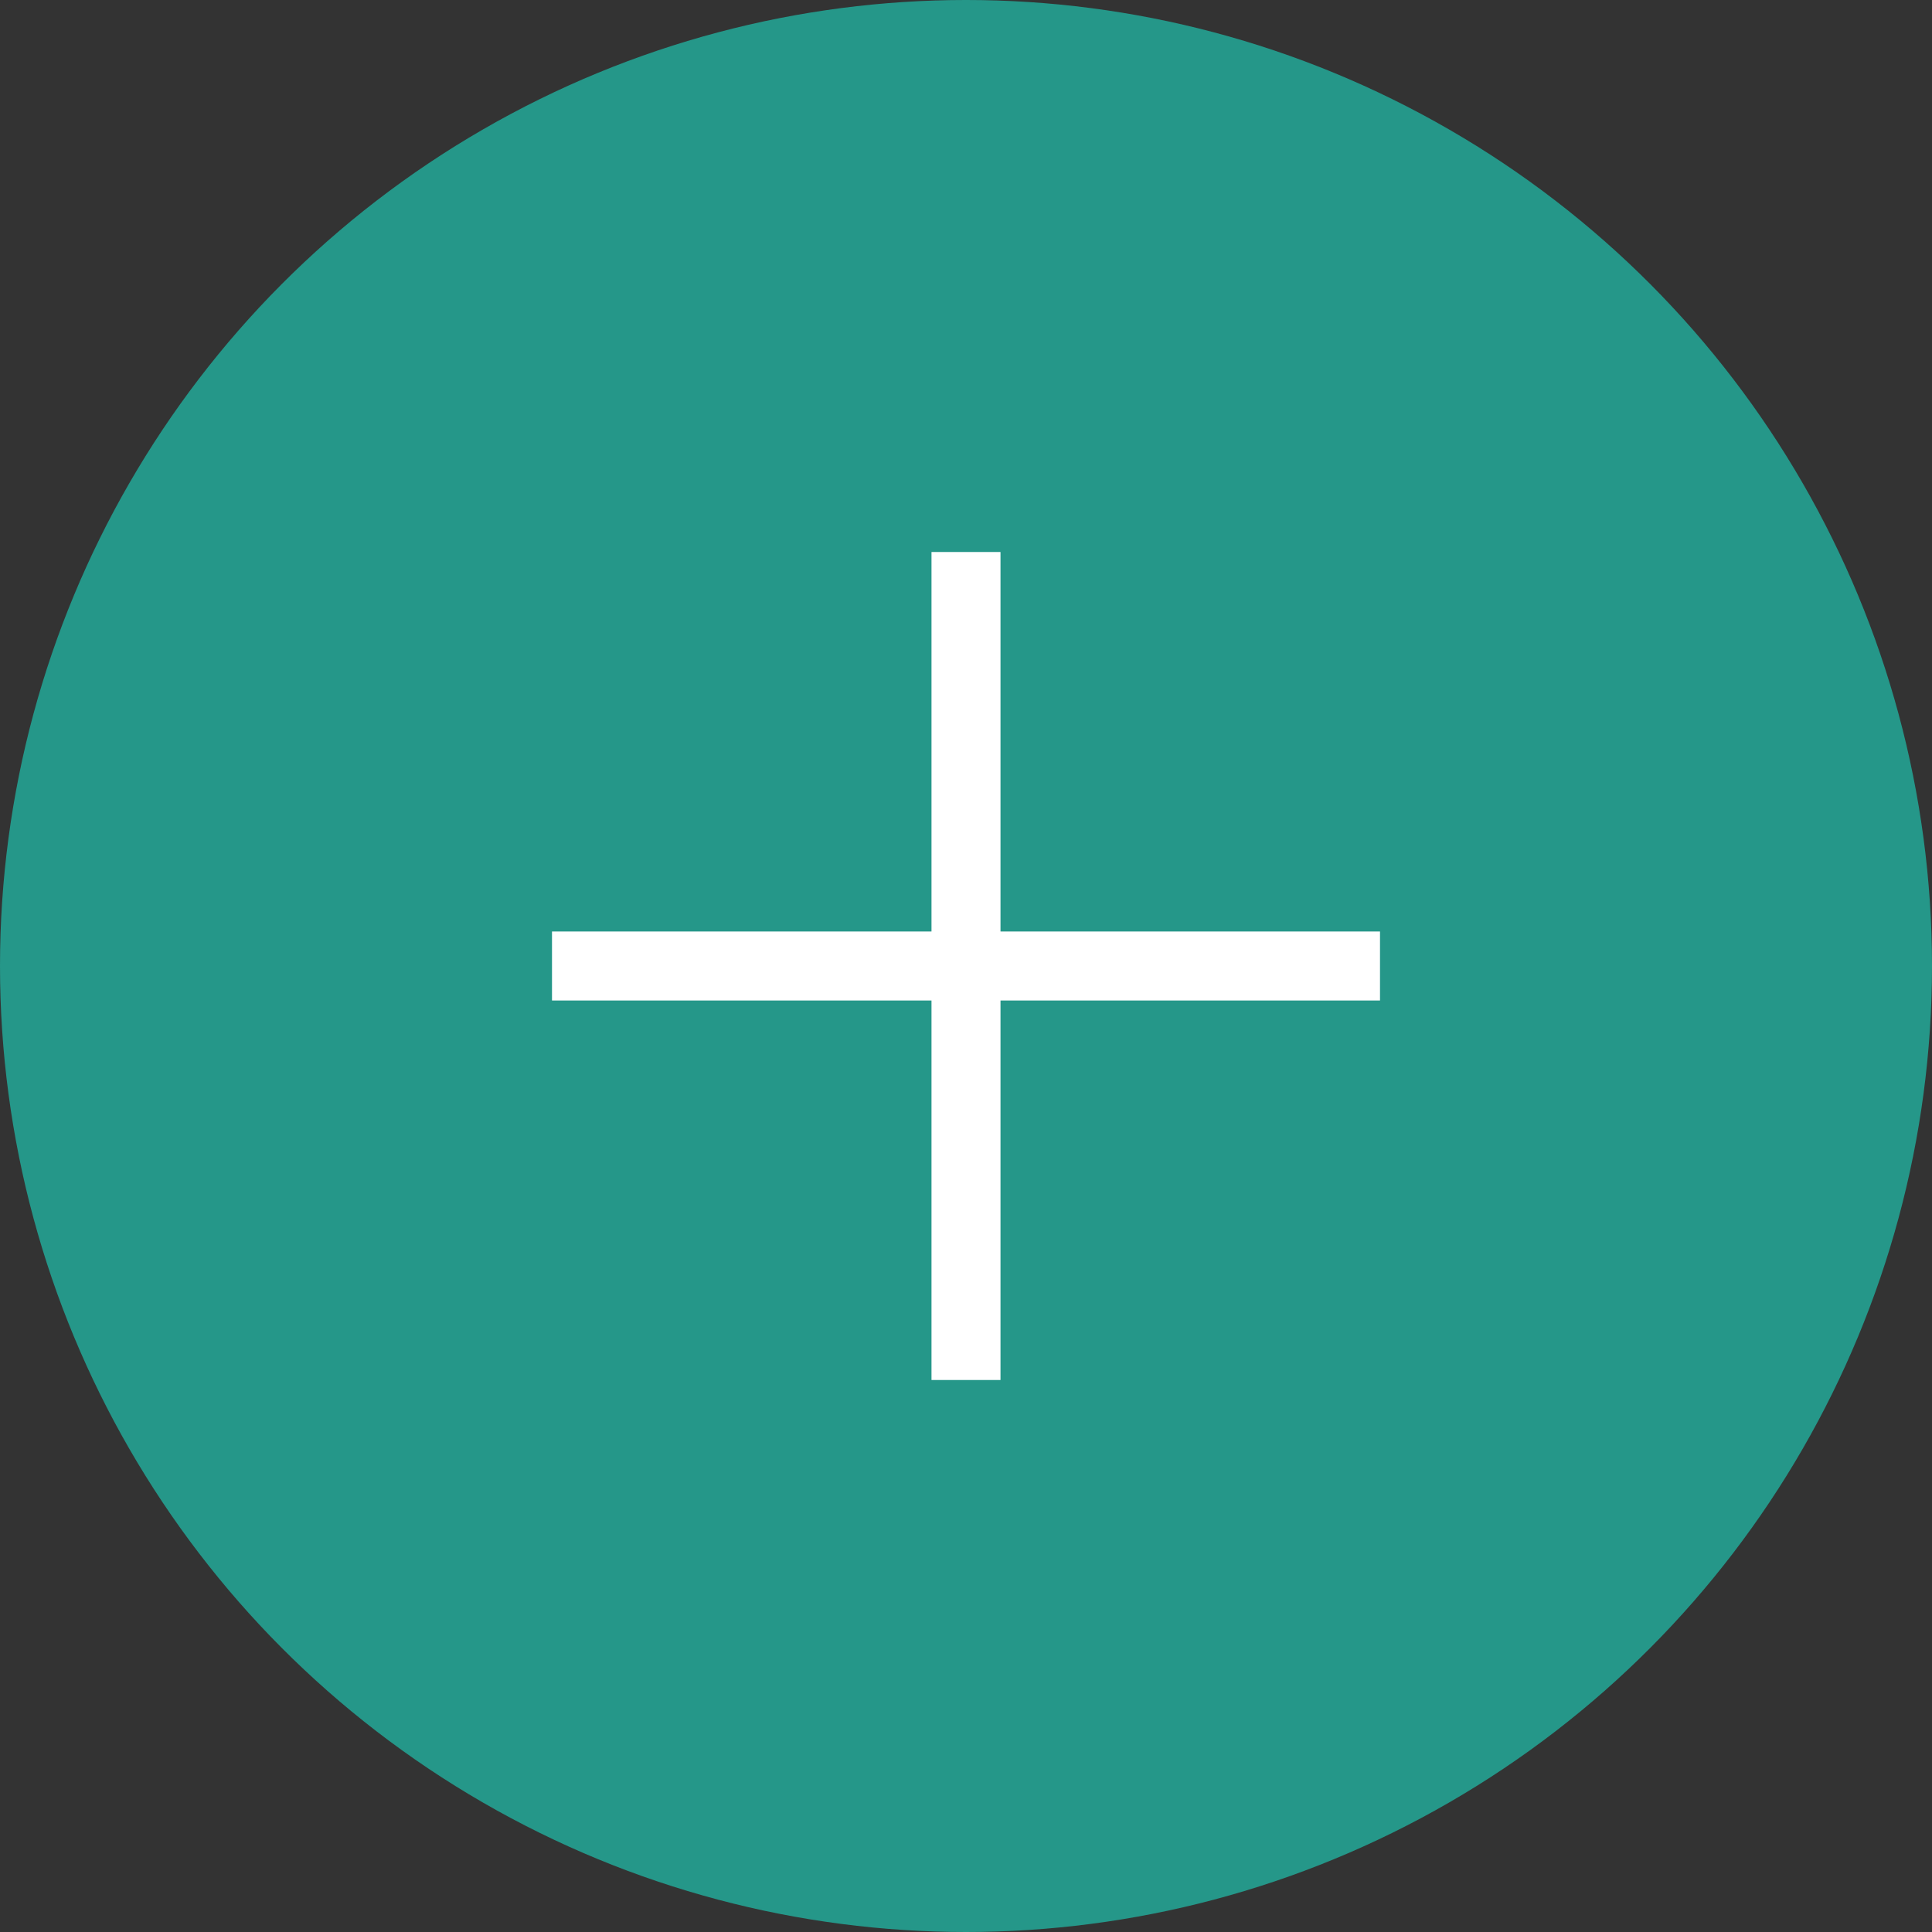
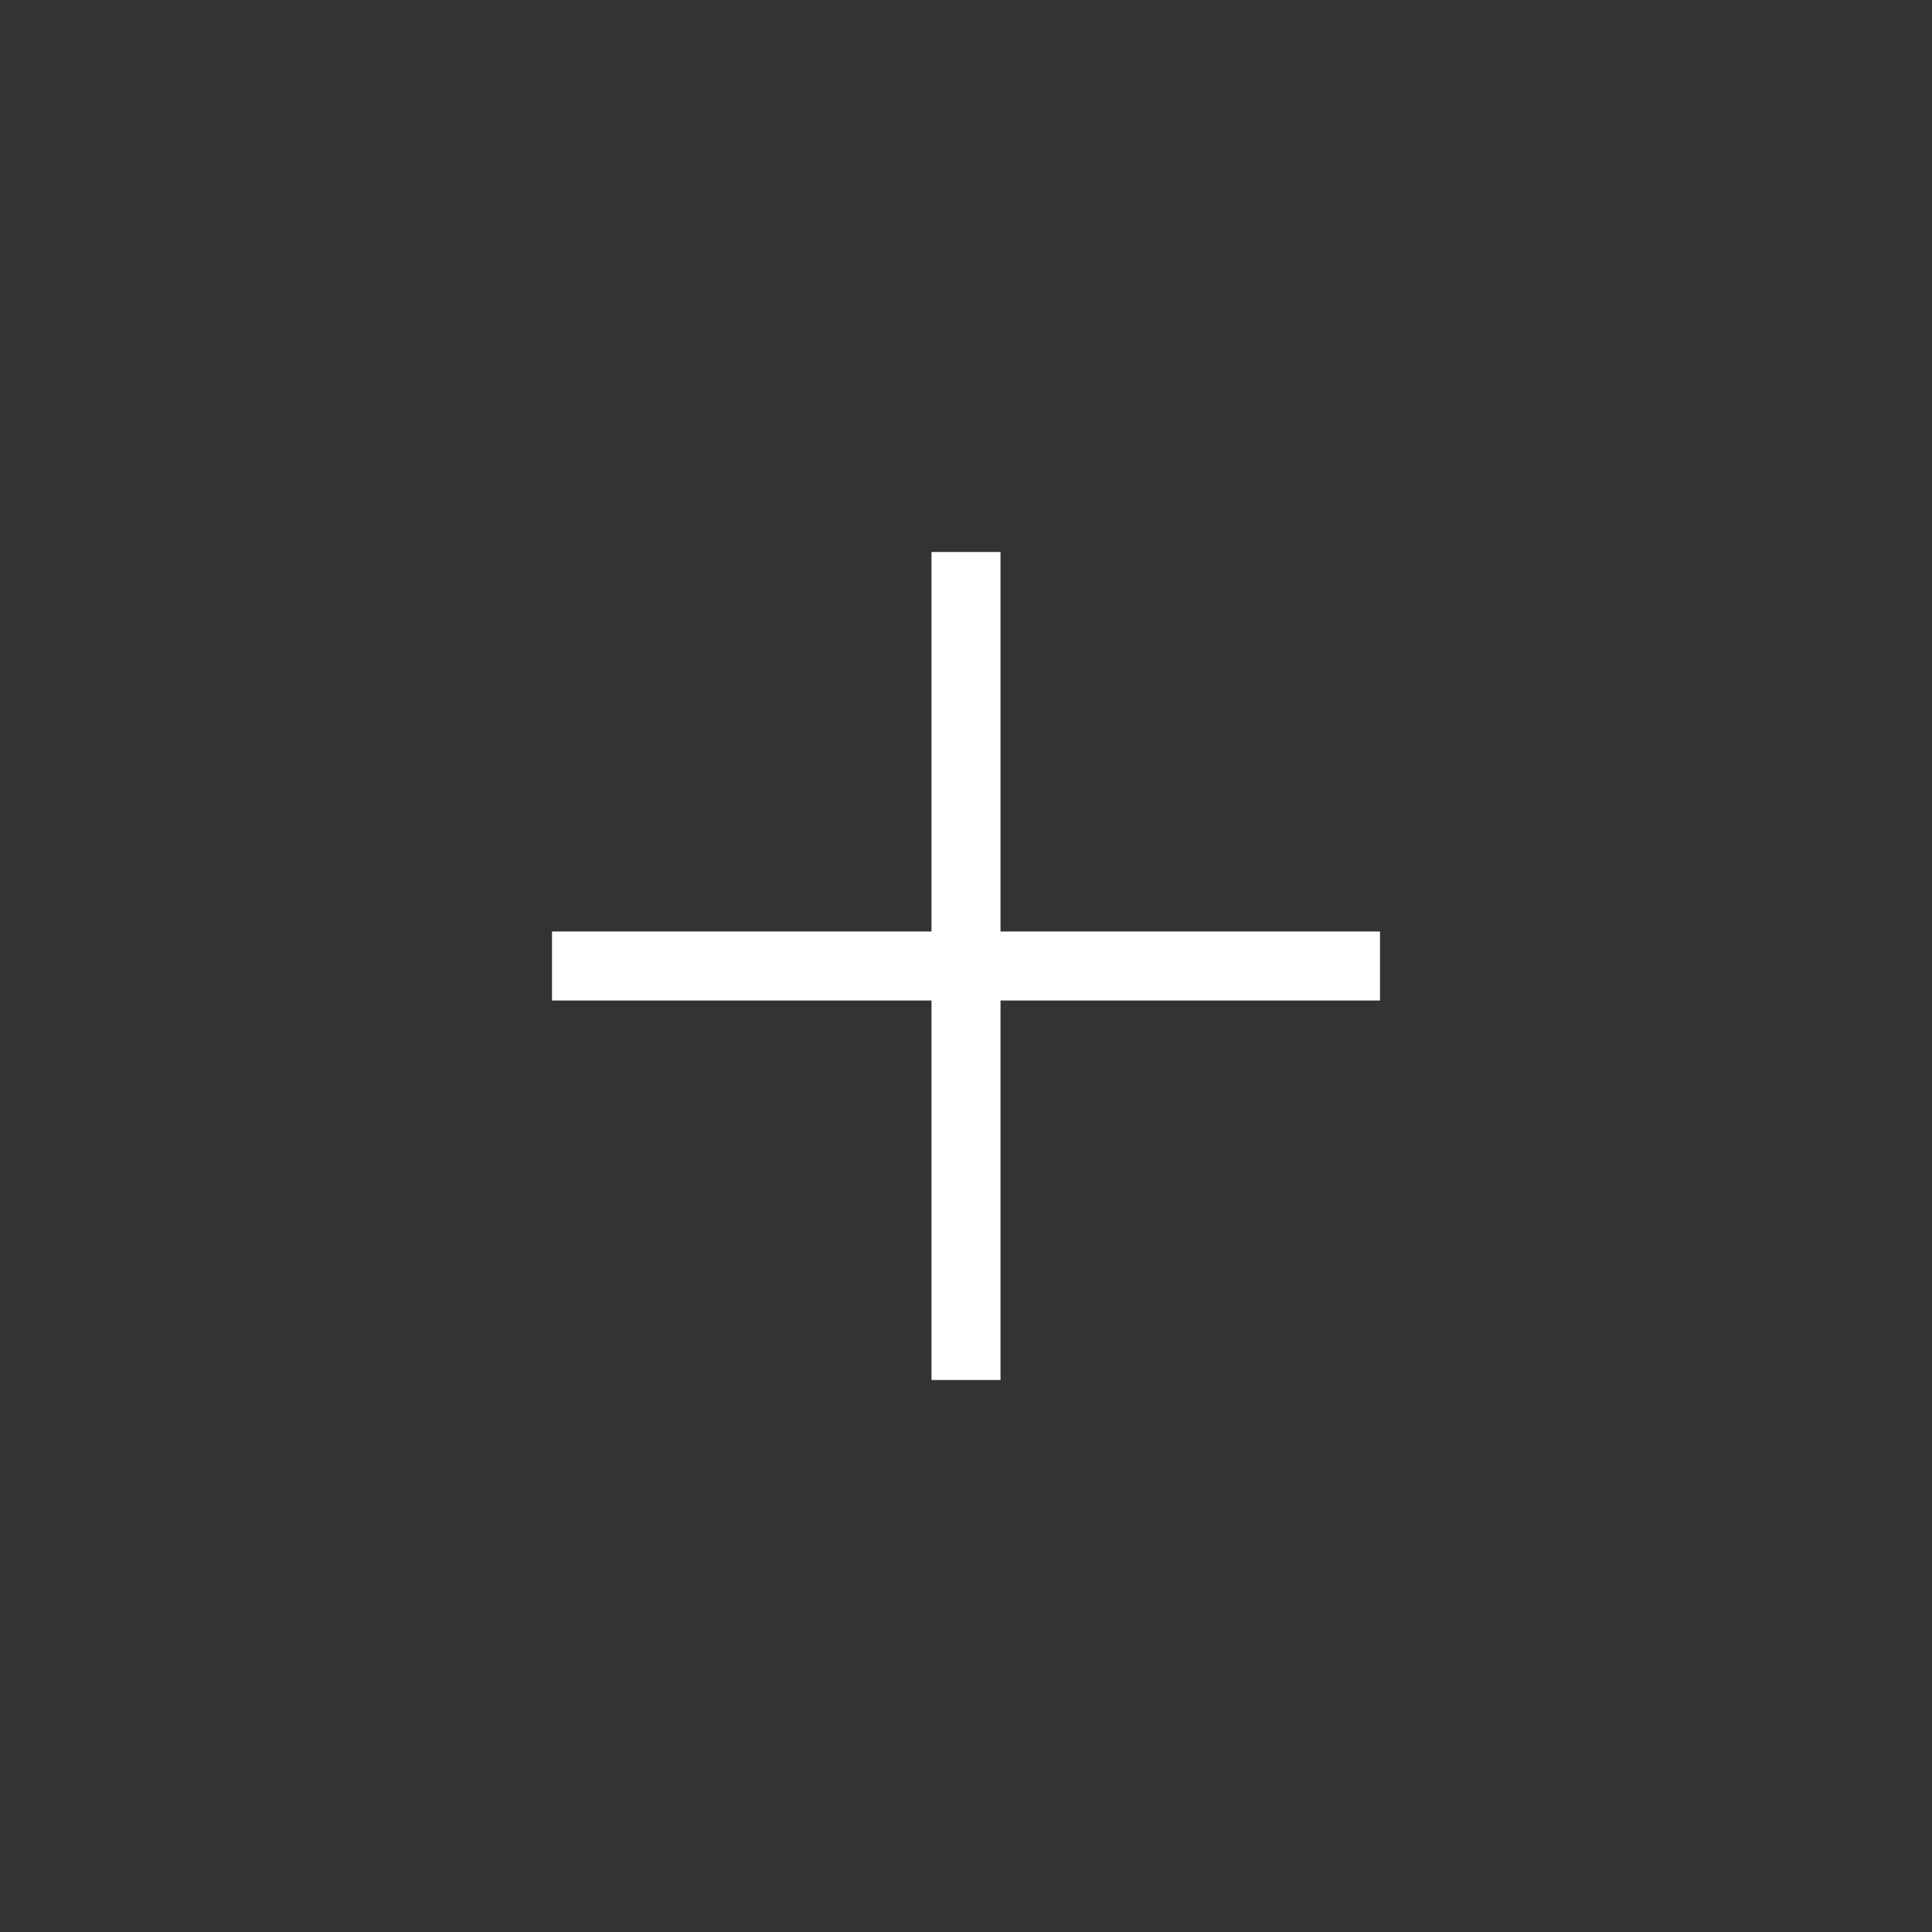
<svg xmlns="http://www.w3.org/2000/svg" width="28" height="28" viewBox="0 0 28 28" fill="none">
  <rect x="0" y="0" width="28" height="28" fill="#333333" stroke="none" />
-   <circle cx="14" cy="14" r="14" fill="#259789" />
  <path d="M14 8V20" stroke="white" />
  <path d="M20 14L8 14" stroke="white" />
</svg>